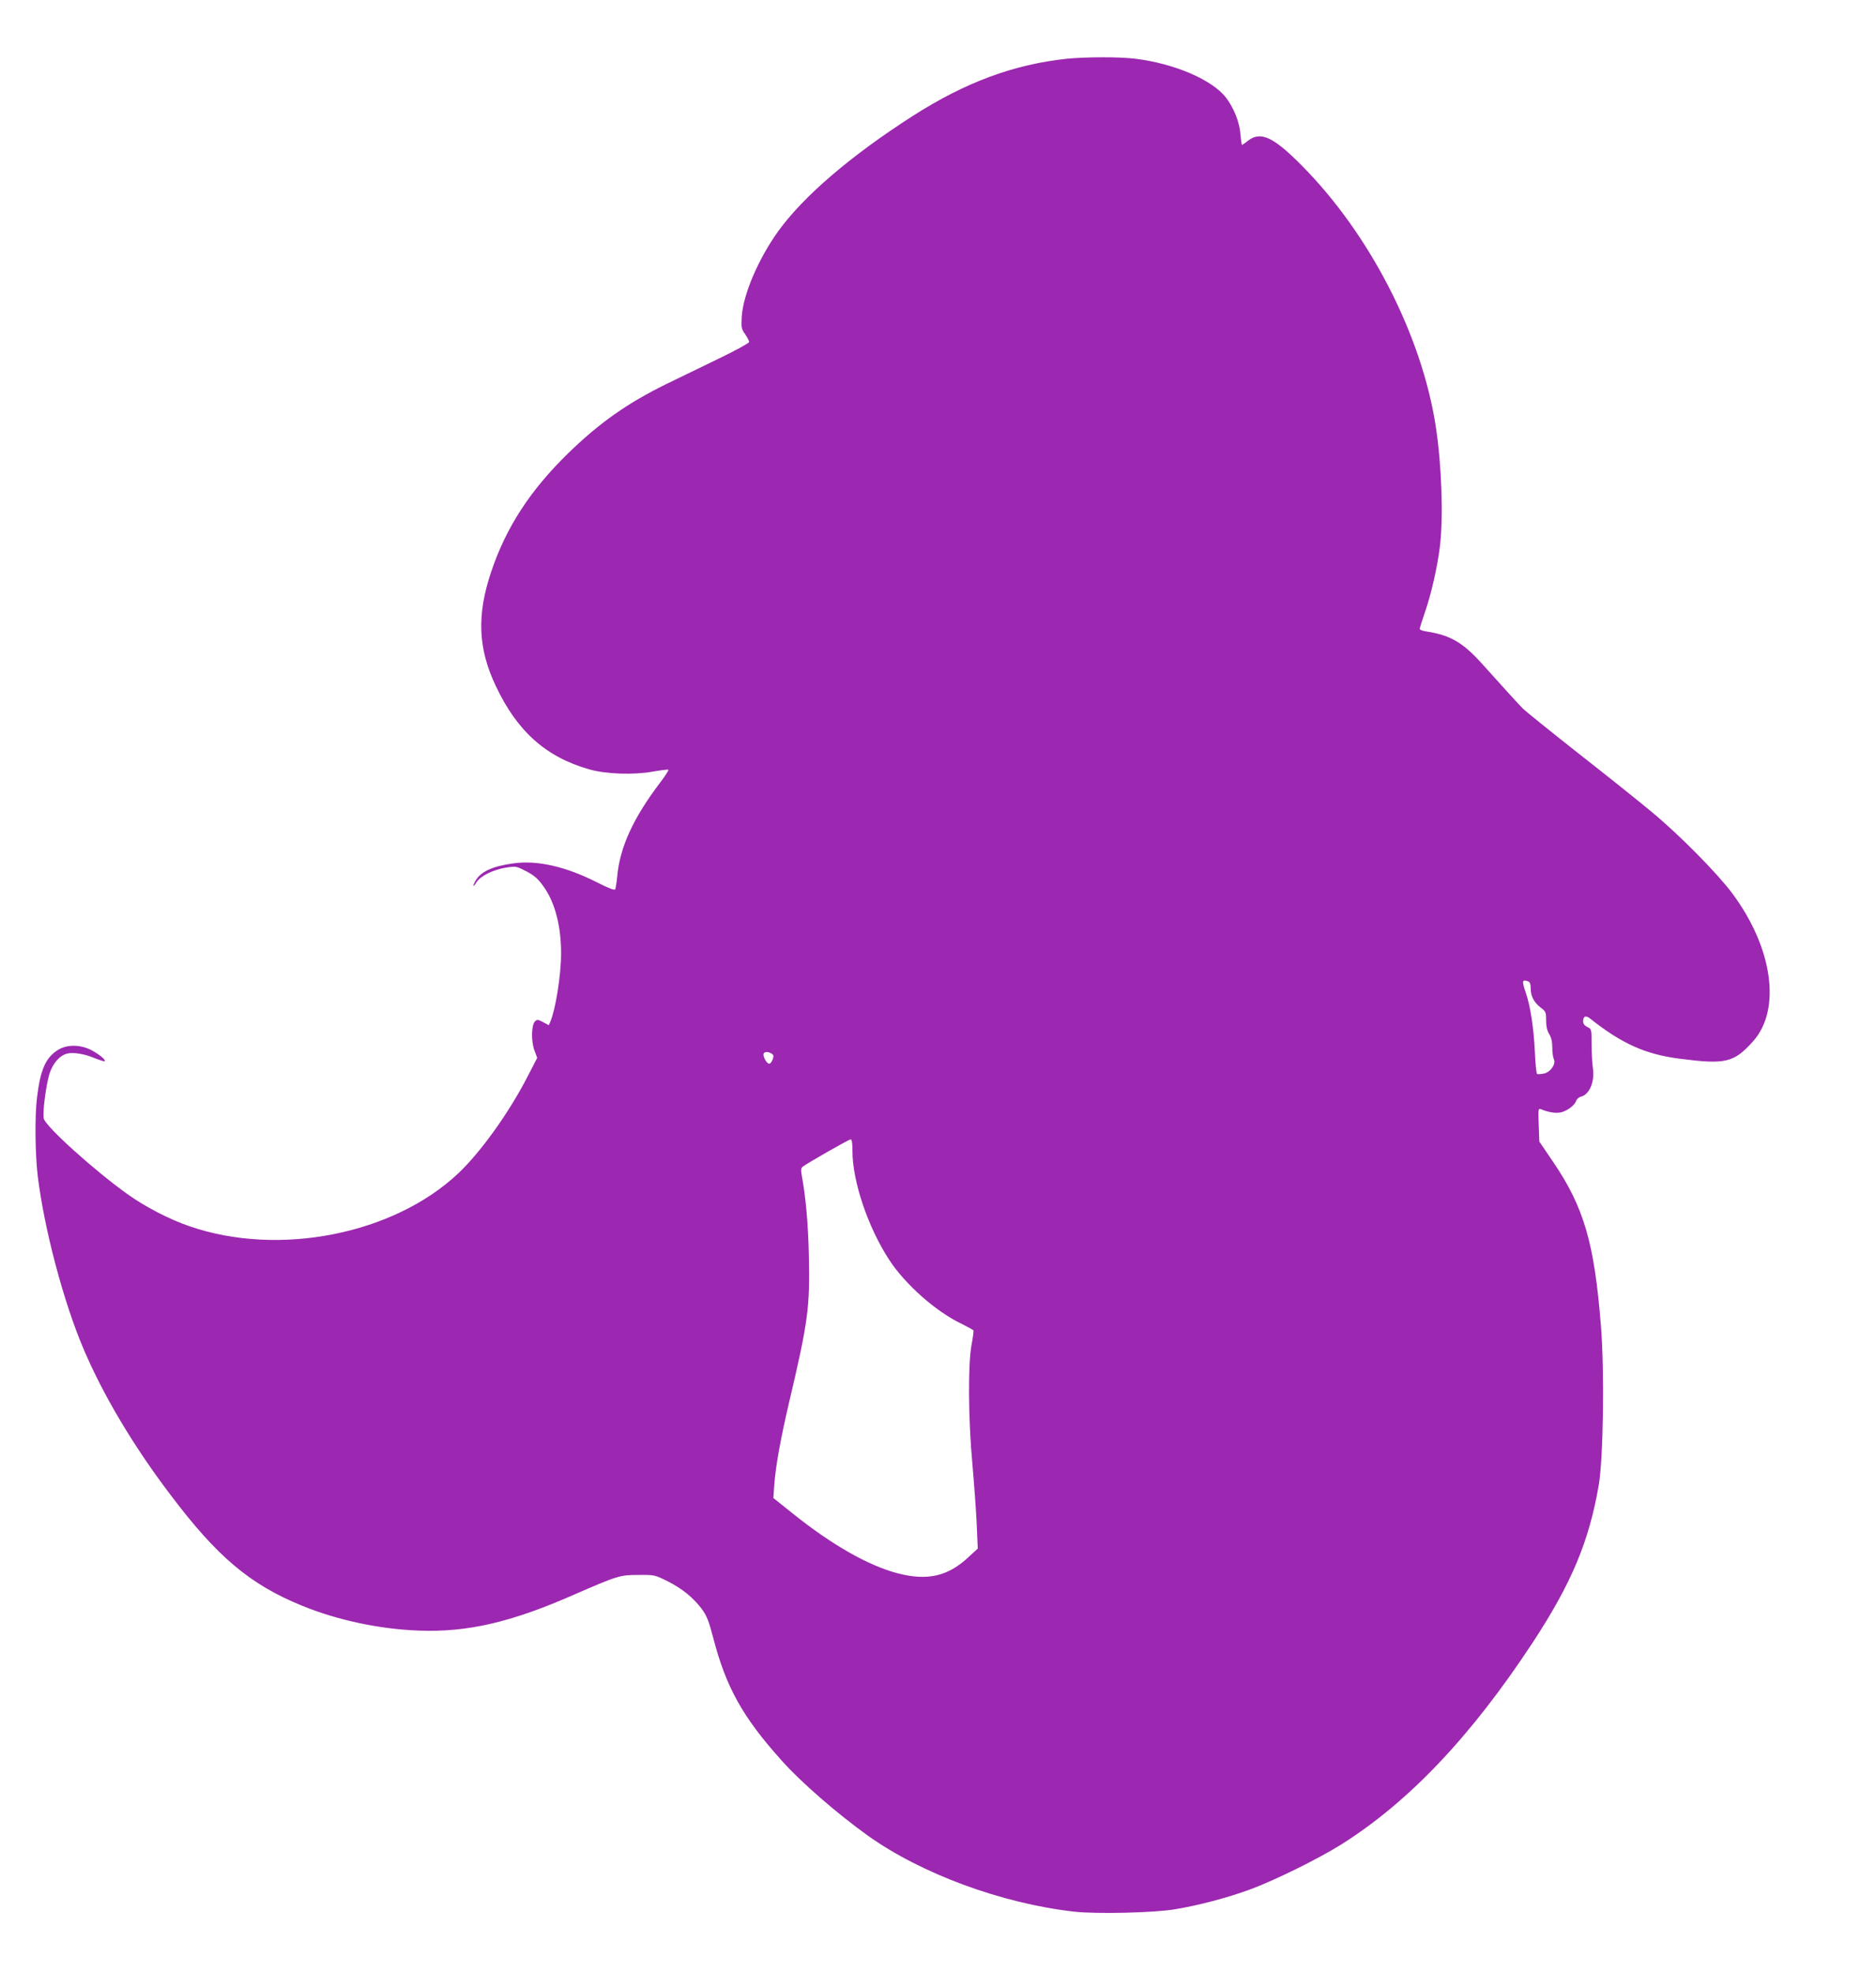
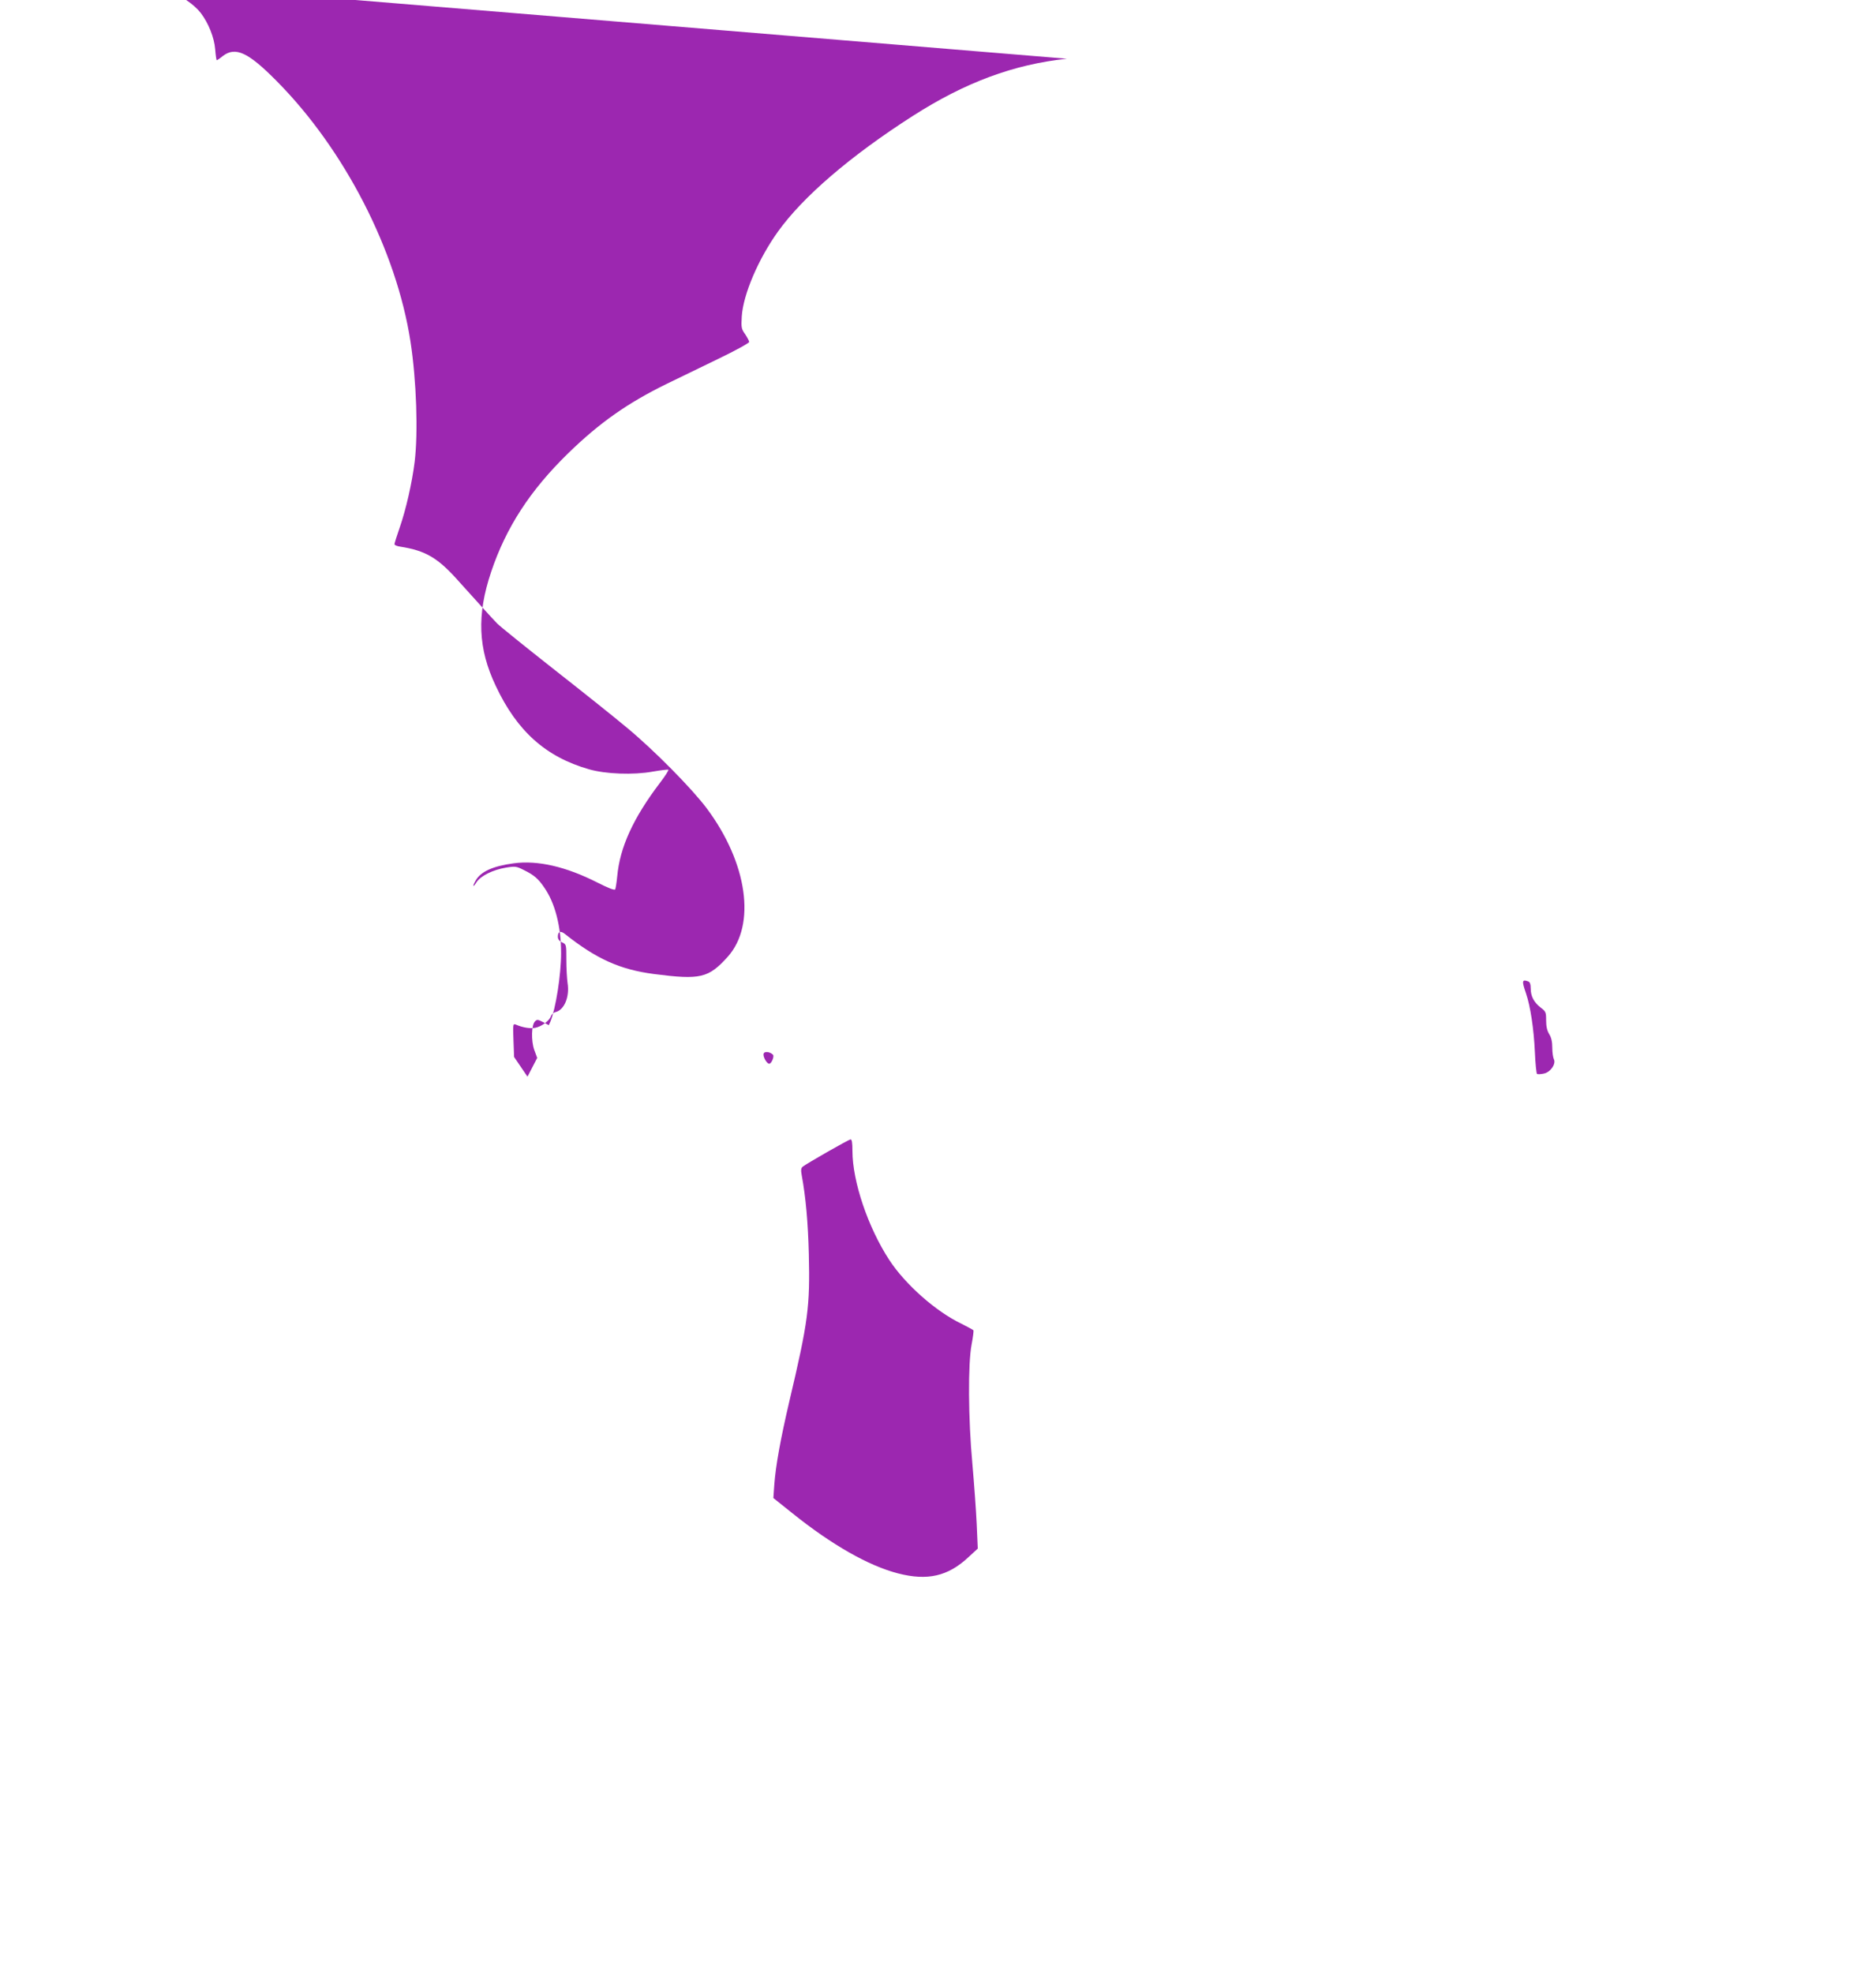
<svg xmlns="http://www.w3.org/2000/svg" version="1.0" width="1217pt" height="1280pt" viewBox="0 0 1217 1280" preserveAspectRatio="xMidYMid meet">
  <g transform="translate(0,1280) scale(0.1,-0.1)" fill="#9c27b0" stroke="none">
-     <path d="M6921 12419 c-346 -37 -659 -153 -1001 -372 -404 -259 -711 -523 -873 -749 -127 -177 -226 -408 -235 -551 -4 -71 -3 -80 22 -115 14 -21 26 -44 26 -50 0 -7 -89 -56 -197 -108 -109 -53 -261 -127 -338 -164 -255 -125 -434 -251 -639 -450 -247 -241 -403 -481 -500 -770 -94 -280 -85 -497 30 -739 138 -294 325 -461 605 -541 107 -31 288 -38 414 -15 53 9 99 15 101 12 3 -3 -21 -41 -54 -84 -174 -229 -261 -419 -278 -608 -4 -40 -10 -78 -13 -84 -5 -7 -44 8 -115 44 -205 104 -388 146 -544 125 -134 -18 -212 -53 -246 -111 -23 -40 -19 -50 5 -12 26 41 106 81 191 95 62 10 68 9 119 -17 63 -31 91 -55 129 -111 71 -101 110 -254 110 -426 0 -142 -35 -362 -70 -446 l-10 -22 -37 20 c-33 17 -39 18 -52 5 -24 -23 -26 -126 -5 -186 l19 -51 -63 -122 c-119 -232 -303 -489 -449 -627 -421 -397 -1166 -543 -1744 -343 -132 45 -289 127 -402 208 -219 157 -529 437 -543 490 -9 36 14 216 37 291 21 67 66 119 115 131 39 10 112 -2 179 -30 33 -13 62 -22 64 -20 9 8 -31 42 -82 70 -74 40 -165 41 -225 1 -77 -51 -110 -126 -132 -307 -15 -123 -12 -367 5 -510 42 -342 167 -815 297 -1120 128 -301 323 -629 566 -949 302 -400 513 -578 850 -716 230 -94 500 -152 758 -162 312 -12 594 52 996 228 296 129 309 133 429 133 104 1 106 1 190 -41 94 -47 169 -108 224 -183 29 -39 44 -77 70 -177 84 -326 191 -519 445 -802 124 -140 362 -346 560 -488 346 -247 868 -440 1338 -493 139 -16 514 -8 652 15 149 24 344 75 495 131 154 57 438 197 585 289 440 277 843 702 1244 1312 252 385 365 655 428 1023 29 175 37 731 14 1025 -43 543 -110 774 -313 1072 l-87 128 -4 109 c-4 103 -3 108 15 101 47 -20 92 -27 126 -21 41 8 93 46 102 76 4 11 17 23 30 26 57 14 92 99 78 188 -4 28 -8 96 -8 151 0 99 0 100 -27 113 -19 9 -28 21 -28 37 0 34 18 41 48 16 202 -160 354 -229 575 -258 302 -39 354 -27 480 113 184 207 127 607 -136 960 -97 130 -343 379 -518 524 -69 58 -280 227 -469 375 -189 149 -357 284 -374 302 -35 36 -109 118 -246 270 -137 155 -216 202 -382 228 -21 3 -38 10 -38 16 0 5 15 54 34 108 41 118 80 290 97 426 23 190 12 526 -27 780 -91 590 -428 1247 -869 1691 -184 186 -266 224 -348 162 -19 -16 -38 -28 -40 -28 -2 0 -7 32 -10 71 -6 76 -43 169 -93 235 -89 116 -335 222 -589 253 -104 13 -321 12 -444 0z m2993 -5985 c11 -4 16 -19 16 -46 0 -50 21 -90 65 -124 33 -25 35 -30 35 -83 0 -38 6 -66 20 -89 14 -22 20 -50 20 -88 0 -30 5 -64 10 -74 16 -31 -22 -86 -66 -94 -19 -4 -38 -5 -43 -2 -4 3 -11 67 -14 143 -7 152 -29 296 -58 381 -28 80 -25 91 15 76z m-4900 -475 c11 -10 -9 -59 -24 -59 -16 0 -43 48 -36 66 6 16 40 12 60 -7z m516 -625 c0 -197 101 -496 239 -707 104 -159 303 -335 469 -414 40 -20 74 -39 77 -42 2 -4 -3 -45 -12 -92 -24 -125 -22 -482 5 -774 11 -126 24 -302 28 -390 l7 -160 -62 -57 c-132 -123 -265 -153 -455 -104 -191 49 -431 186 -684 389 l-125 100 6 86 c9 124 41 299 98 543 122 517 134 611 126 953 -5 203 -20 371 -46 511 -6 33 -5 47 6 56 25 20 297 176 311 177 8 1 12 -20 12 -75z" />
+     <path d="M6921 12419 c-346 -37 -659 -153 -1001 -372 -404 -259 -711 -523 -873 -749 -127 -177 -226 -408 -235 -551 -4 -71 -3 -80 22 -115 14 -21 26 -44 26 -50 0 -7 -89 -56 -197 -108 -109 -53 -261 -127 -338 -164 -255 -125 -434 -251 -639 -450 -247 -241 -403 -481 -500 -770 -94 -280 -85 -497 30 -739 138 -294 325 -461 605 -541 107 -31 288 -38 414 -15 53 9 99 15 101 12 3 -3 -21 -41 -54 -84 -174 -229 -261 -419 -278 -608 -4 -40 -10 -78 -13 -84 -5 -7 -44 8 -115 44 -205 104 -388 146 -544 125 -134 -18 -212 -53 -246 -111 -23 -40 -19 -50 5 -12 26 41 106 81 191 95 62 10 68 9 119 -17 63 -31 91 -55 129 -111 71 -101 110 -254 110 -426 0 -142 -35 -362 -70 -446 l-10 -22 -37 20 c-33 17 -39 18 -52 5 -24 -23 -26 -126 -5 -186 l19 -51 -63 -122 l-87 128 -4 109 c-4 103 -3 108 15 101 47 -20 92 -27 126 -21 41 8 93 46 102 76 4 11 17 23 30 26 57 14 92 99 78 188 -4 28 -8 96 -8 151 0 99 0 100 -27 113 -19 9 -28 21 -28 37 0 34 18 41 48 16 202 -160 354 -229 575 -258 302 -39 354 -27 480 113 184 207 127 607 -136 960 -97 130 -343 379 -518 524 -69 58 -280 227 -469 375 -189 149 -357 284 -374 302 -35 36 -109 118 -246 270 -137 155 -216 202 -382 228 -21 3 -38 10 -38 16 0 5 15 54 34 108 41 118 80 290 97 426 23 190 12 526 -27 780 -91 590 -428 1247 -869 1691 -184 186 -266 224 -348 162 -19 -16 -38 -28 -40 -28 -2 0 -7 32 -10 71 -6 76 -43 169 -93 235 -89 116 -335 222 -589 253 -104 13 -321 12 -444 0z m2993 -5985 c11 -4 16 -19 16 -46 0 -50 21 -90 65 -124 33 -25 35 -30 35 -83 0 -38 6 -66 20 -89 14 -22 20 -50 20 -88 0 -30 5 -64 10 -74 16 -31 -22 -86 -66 -94 -19 -4 -38 -5 -43 -2 -4 3 -11 67 -14 143 -7 152 -29 296 -58 381 -28 80 -25 91 15 76z m-4900 -475 c11 -10 -9 -59 -24 -59 -16 0 -43 48 -36 66 6 16 40 12 60 -7z m516 -625 c0 -197 101 -496 239 -707 104 -159 303 -335 469 -414 40 -20 74 -39 77 -42 2 -4 -3 -45 -12 -92 -24 -125 -22 -482 5 -774 11 -126 24 -302 28 -390 l7 -160 -62 -57 c-132 -123 -265 -153 -455 -104 -191 49 -431 186 -684 389 l-125 100 6 86 c9 124 41 299 98 543 122 517 134 611 126 953 -5 203 -20 371 -46 511 -6 33 -5 47 6 56 25 20 297 176 311 177 8 1 12 -20 12 -75z" />
  </g>
</svg>